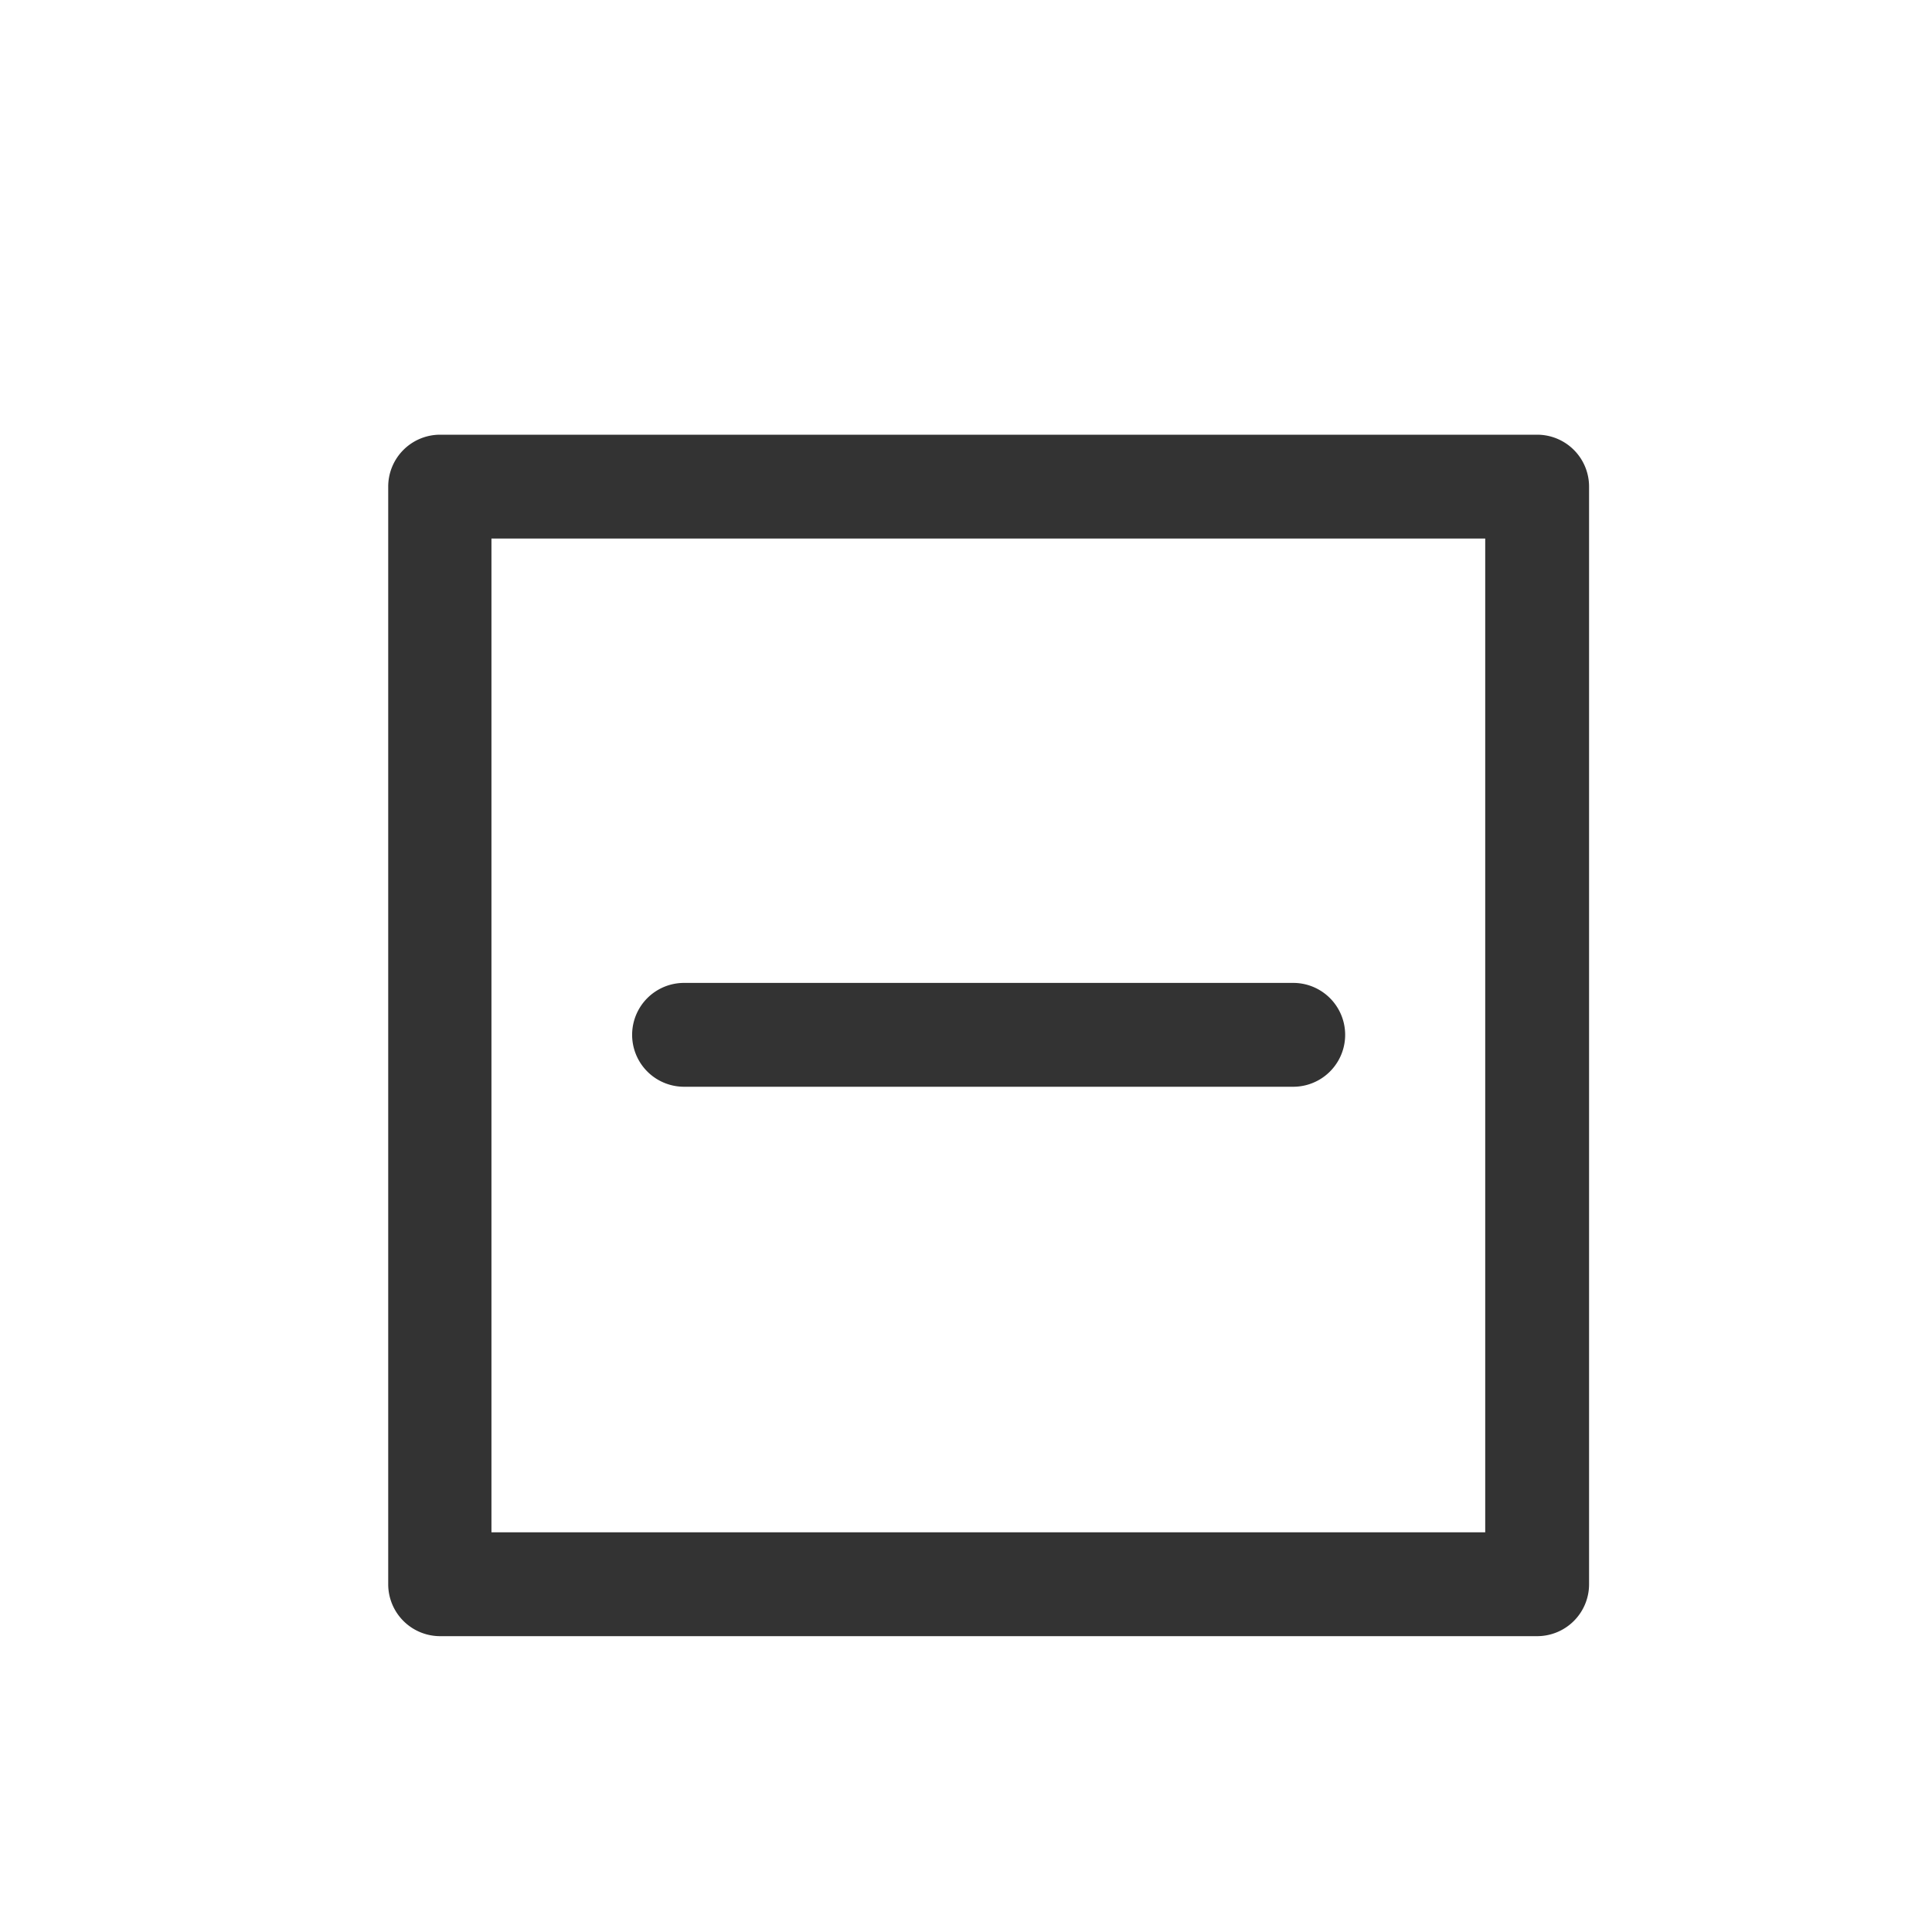
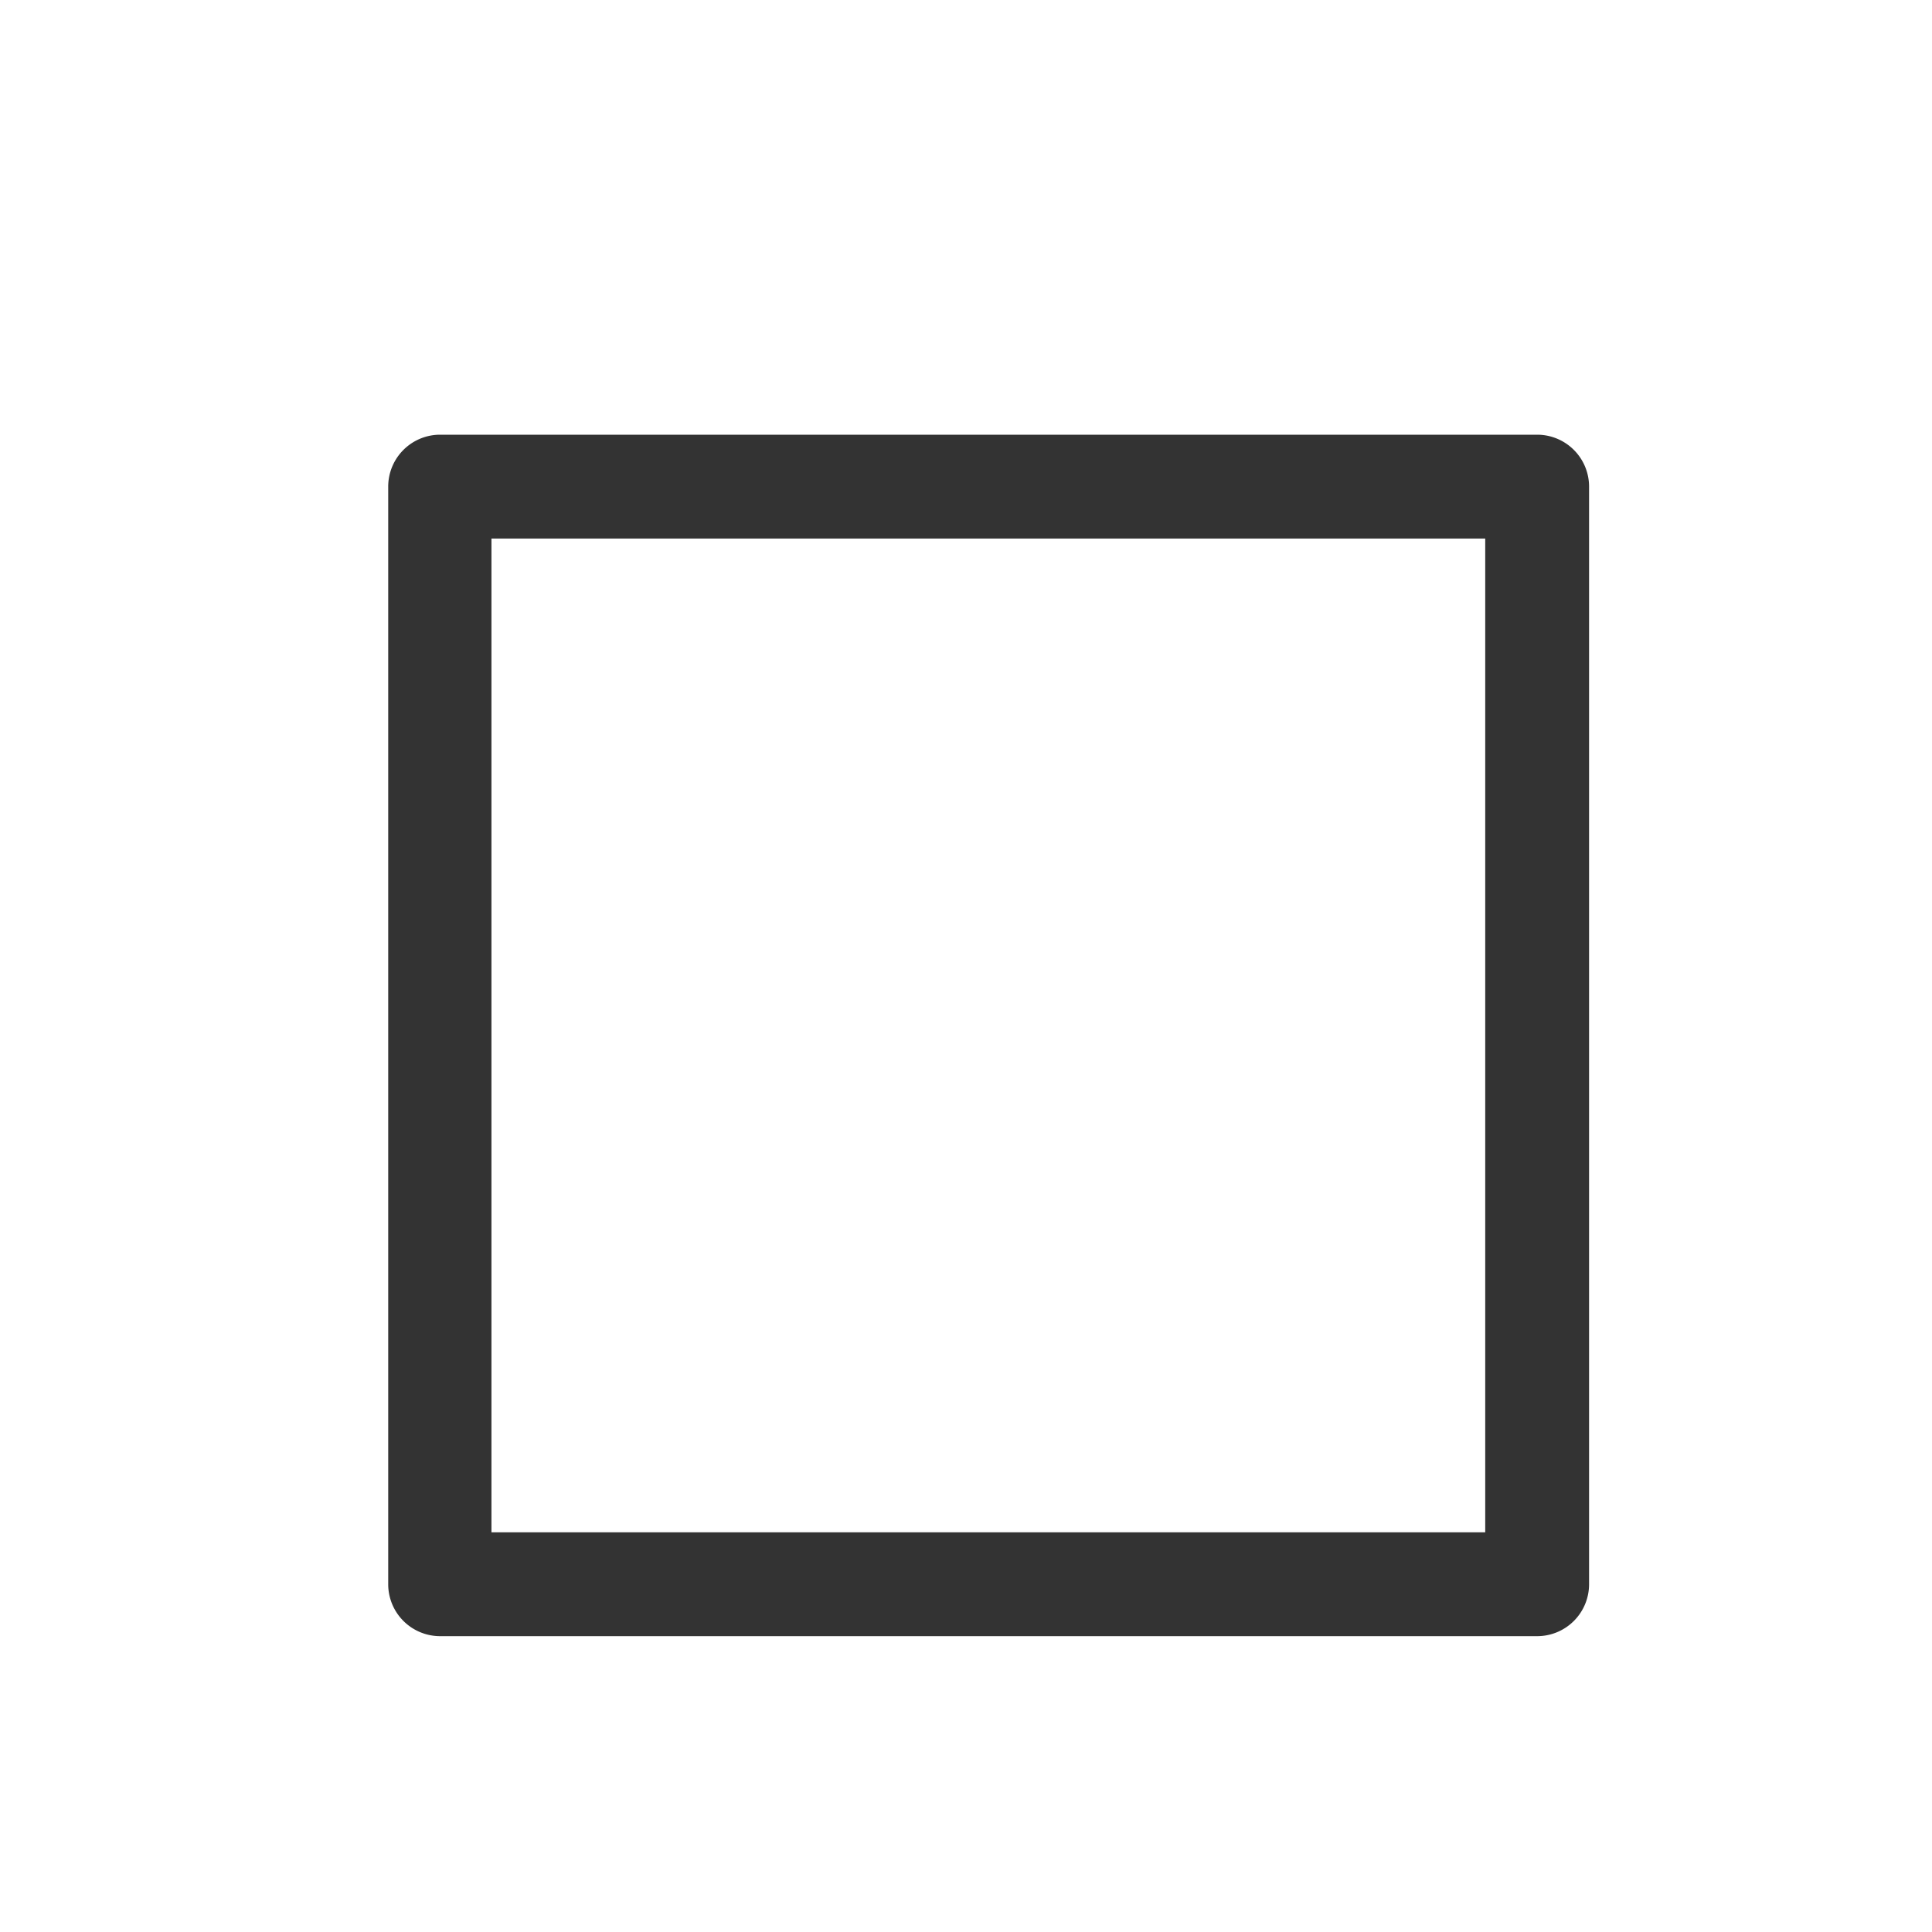
<svg xmlns="http://www.w3.org/2000/svg" viewBox="0 0 32 32" data-sanitized-data-name="Livello 1" data-name="Livello 1" id="Livello_1">
  <defs>
    <style>
      .cls-1 {
        fill: #333;
      }
    </style>
  </defs>
  <g>
    <path d="M25.46,27.1H7.29a.86.86,0,0,1-.86-.86V8.06a.86.86,0,0,1,.86-.86H25.46a.86.86,0,0,1,.86.86V26.24A.86.86,0,0,1,25.46,27.1ZM8.14,25.38H24.6V8.92H8.14Z" class="cls-1" />
-     <path d="M21.42,18H11.33a.86.86,0,1,1,0-1.72H21.42a.86.86,0,0,1,0,1.72Z" class="cls-1" />
  </g>
</svg>